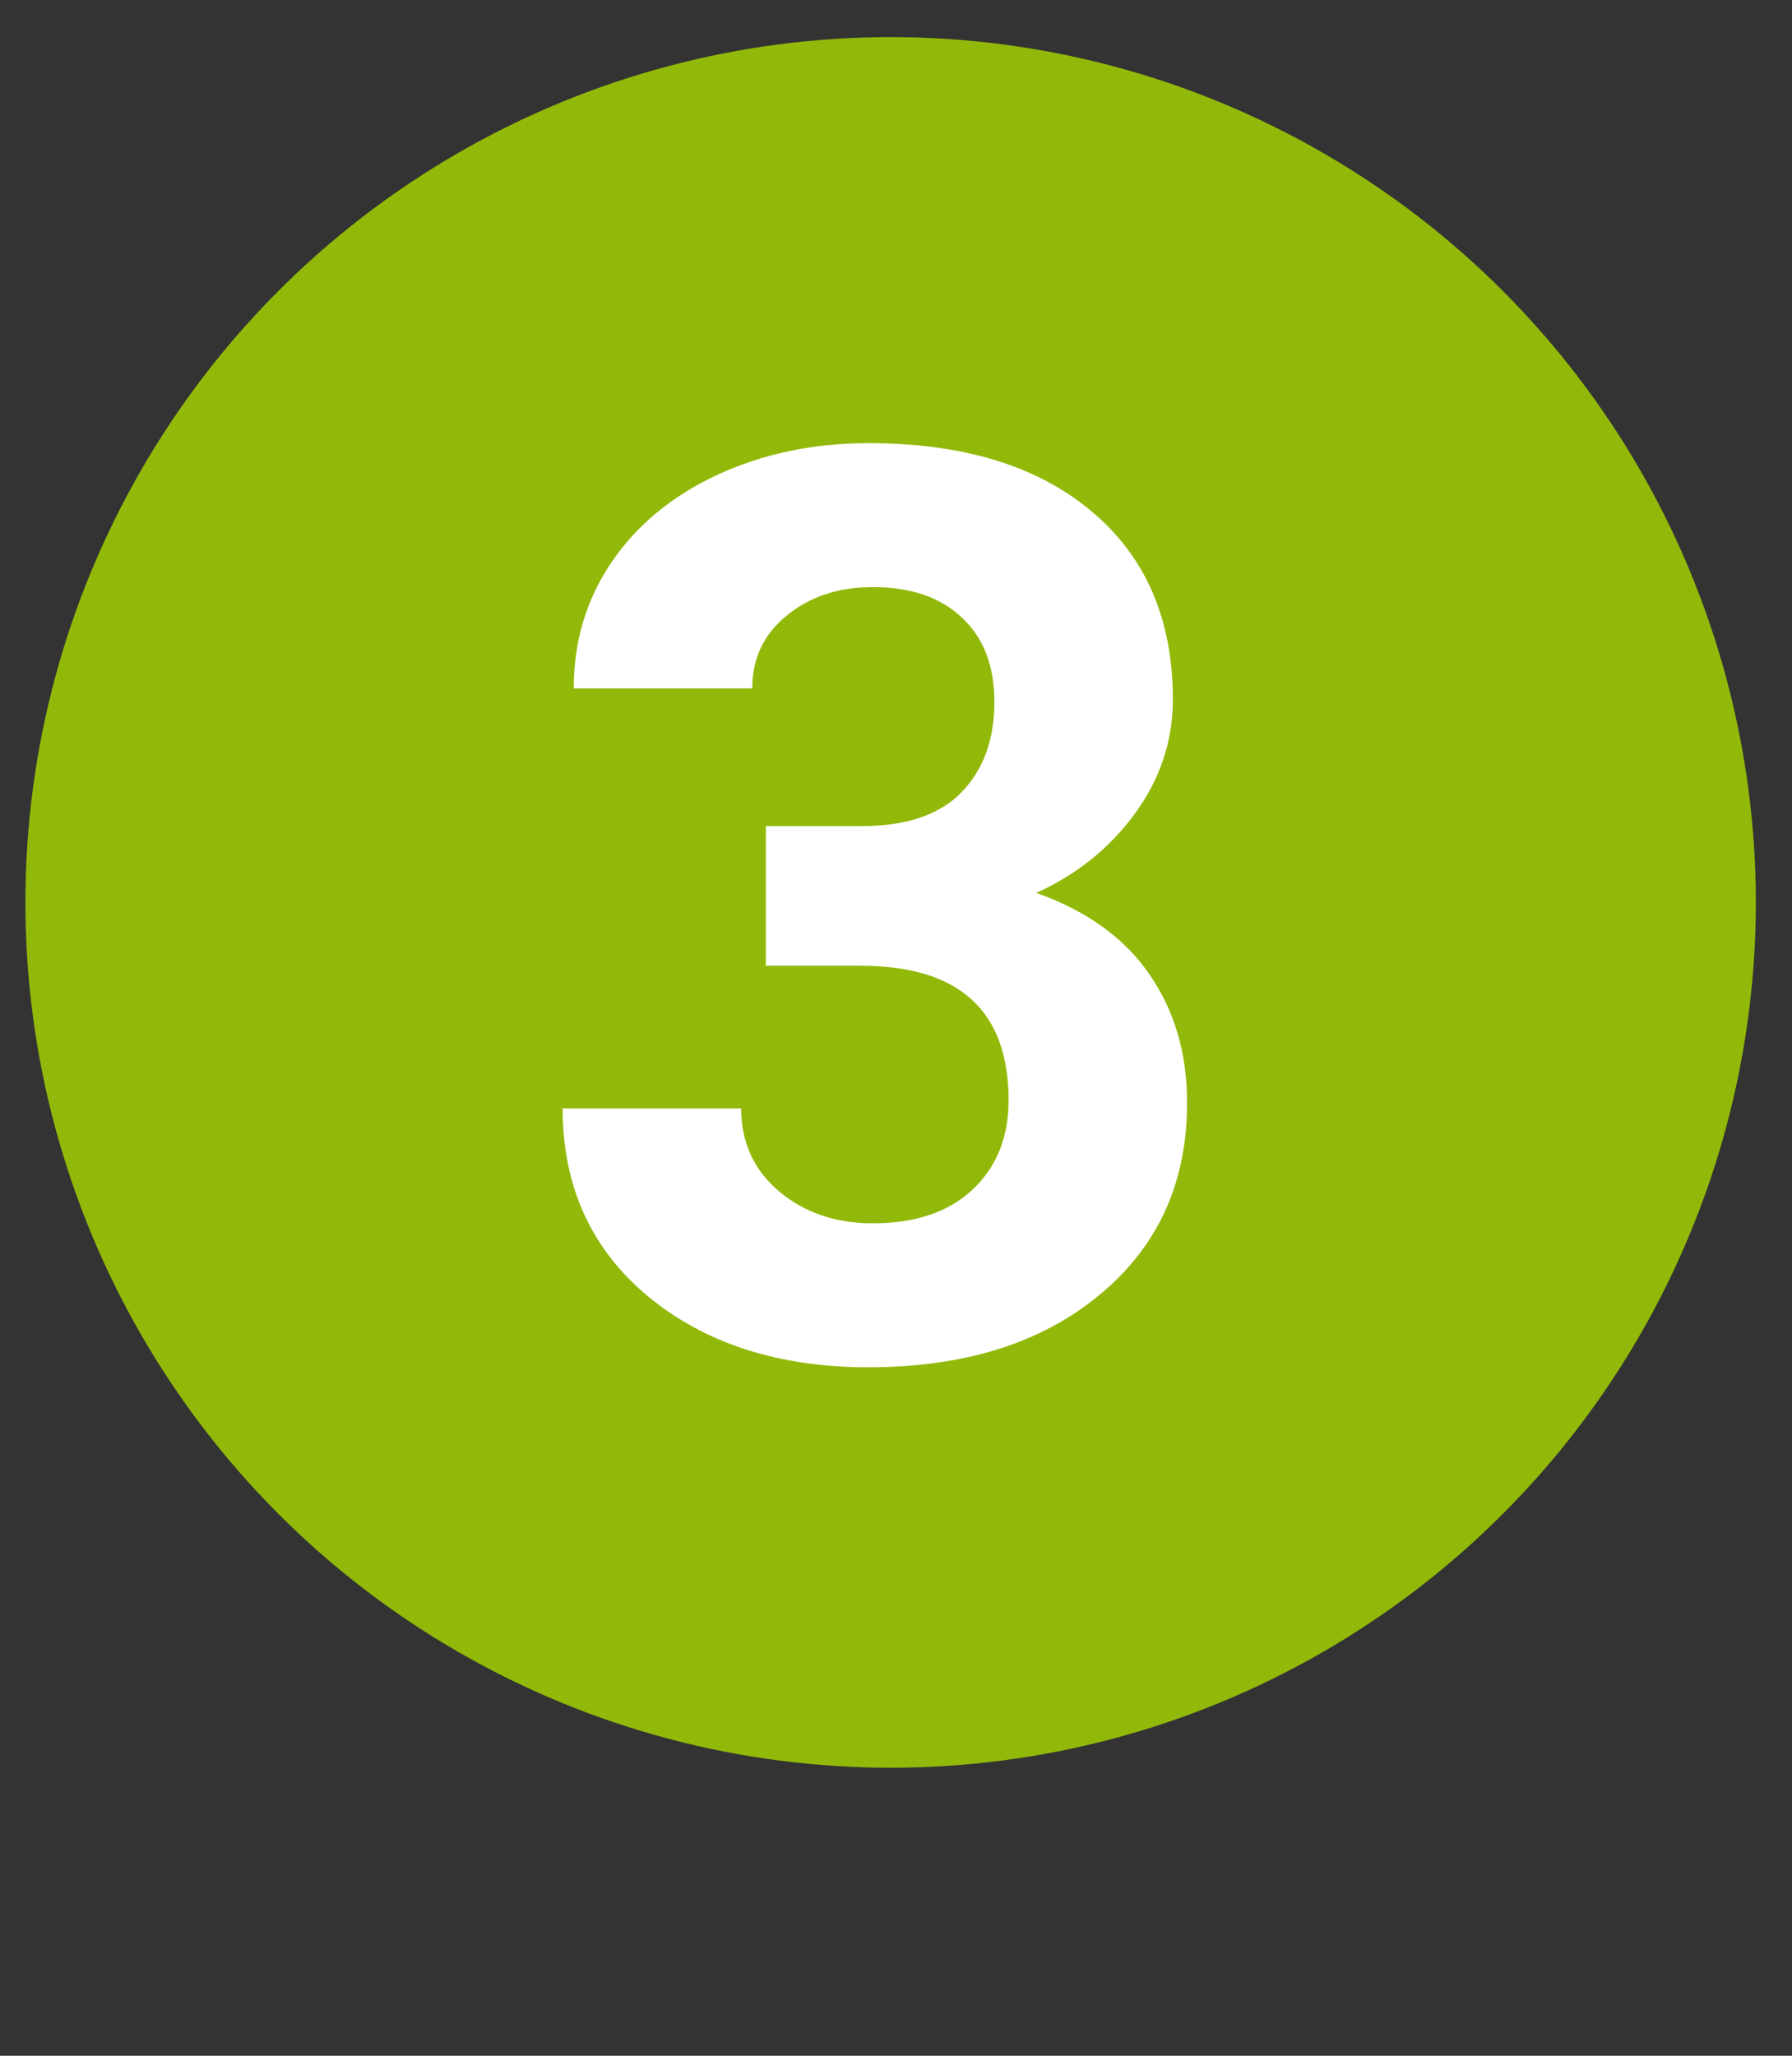
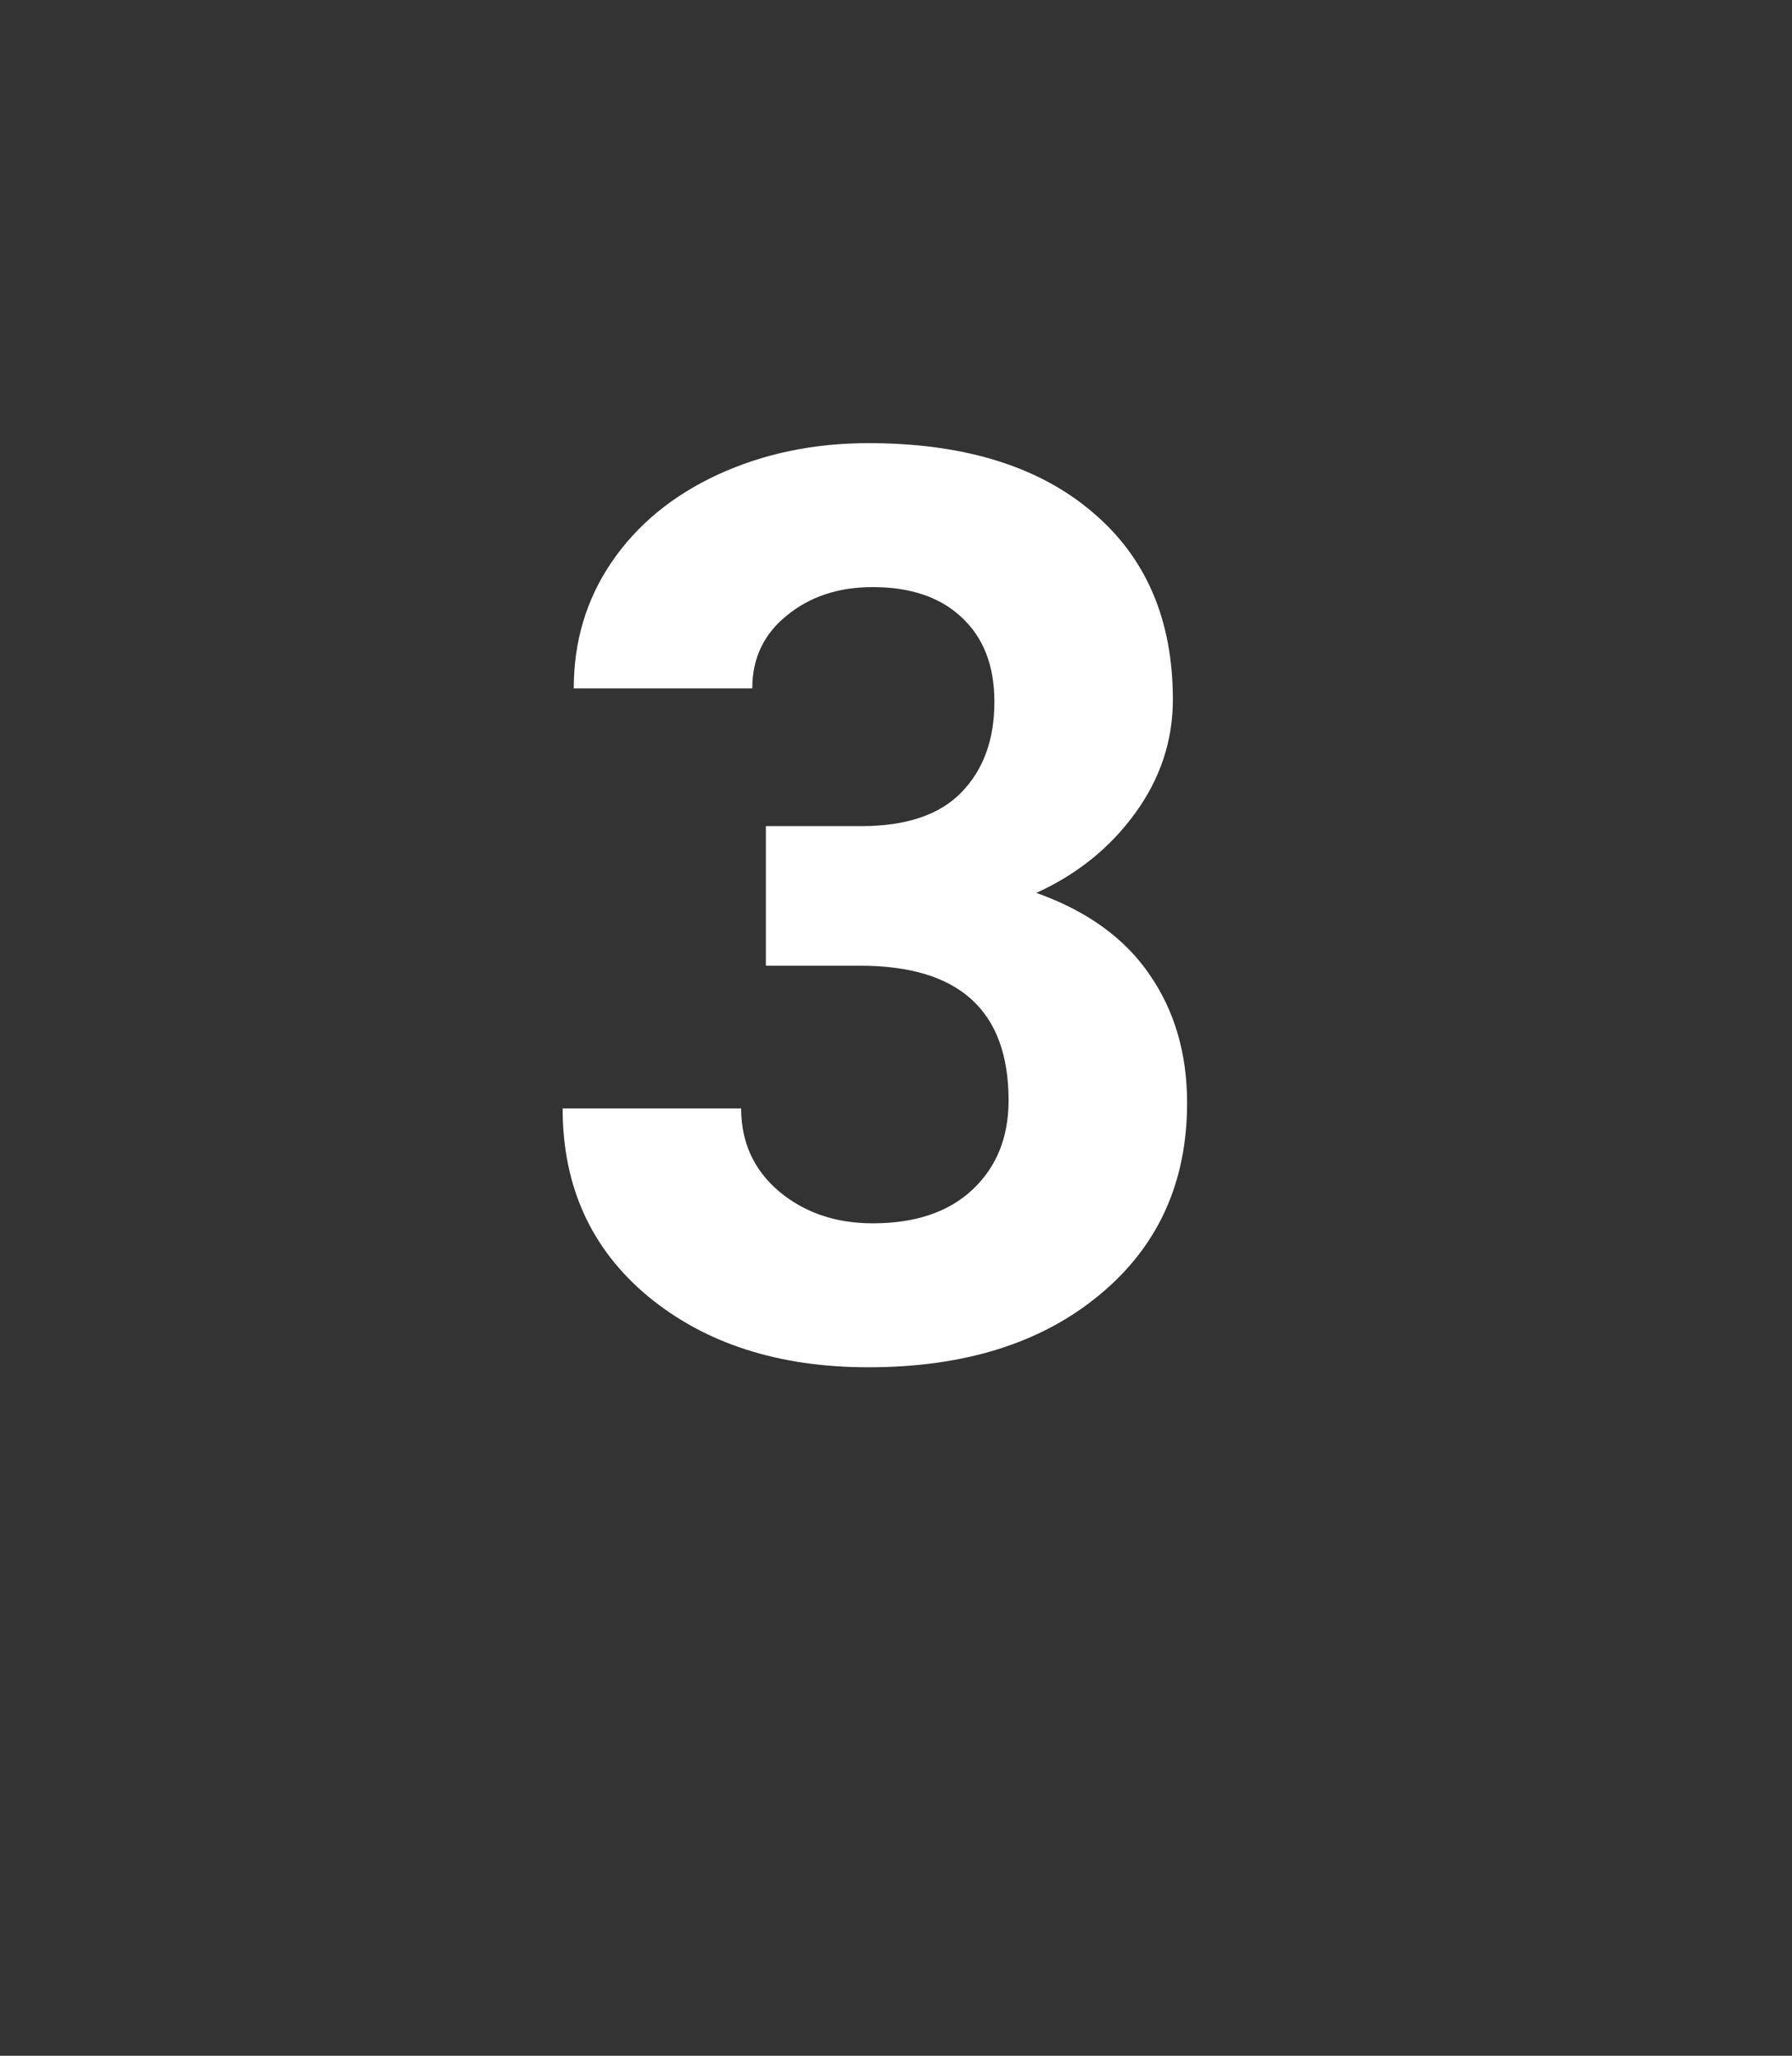
<svg xmlns="http://www.w3.org/2000/svg" width="34" height="39" viewBox="0 0 34 39" fill="none">
  <rect x="0" y="0" width="34" height="39" fill="#333333" stroke="none" />
-   <circle cx="16.898" cy="17.12" r="16.416" fill="#92B909" />
  <path d="M14.531 15.673H16.335C17.195 15.673 17.831 15.458 18.245 15.028C18.66 14.599 18.867 14.028 18.867 13.317C18.867 12.63 18.66 12.095 18.245 11.712C17.839 11.329 17.277 11.138 16.558 11.138C15.909 11.138 15.367 11.317 14.929 11.677C14.492 12.028 14.273 12.489 14.273 13.06H10.886C10.886 12.169 11.124 11.372 11.601 10.669C12.085 9.958 12.757 9.403 13.617 9.005C14.484 8.606 15.437 8.407 16.476 8.407C18.281 8.407 19.695 8.841 20.718 9.708C21.742 10.567 22.253 11.755 22.253 13.271C22.253 14.052 22.015 14.771 21.538 15.427C21.062 16.083 20.437 16.587 19.663 16.939C20.624 17.282 21.339 17.798 21.808 18.485C22.285 19.173 22.523 19.985 22.523 20.923C22.523 22.439 21.968 23.653 20.859 24.567C19.757 25.481 18.296 25.939 16.476 25.939C14.773 25.939 13.378 25.489 12.292 24.591C11.214 23.692 10.675 22.505 10.675 21.028H14.062C14.062 21.669 14.3 22.192 14.777 22.599C15.261 23.005 15.855 23.208 16.558 23.208C17.363 23.208 17.992 22.997 18.445 22.575C18.906 22.145 19.136 21.579 19.136 20.876C19.136 19.173 18.199 18.321 16.324 18.321H14.531V15.673Z" fill="white" />
</svg>